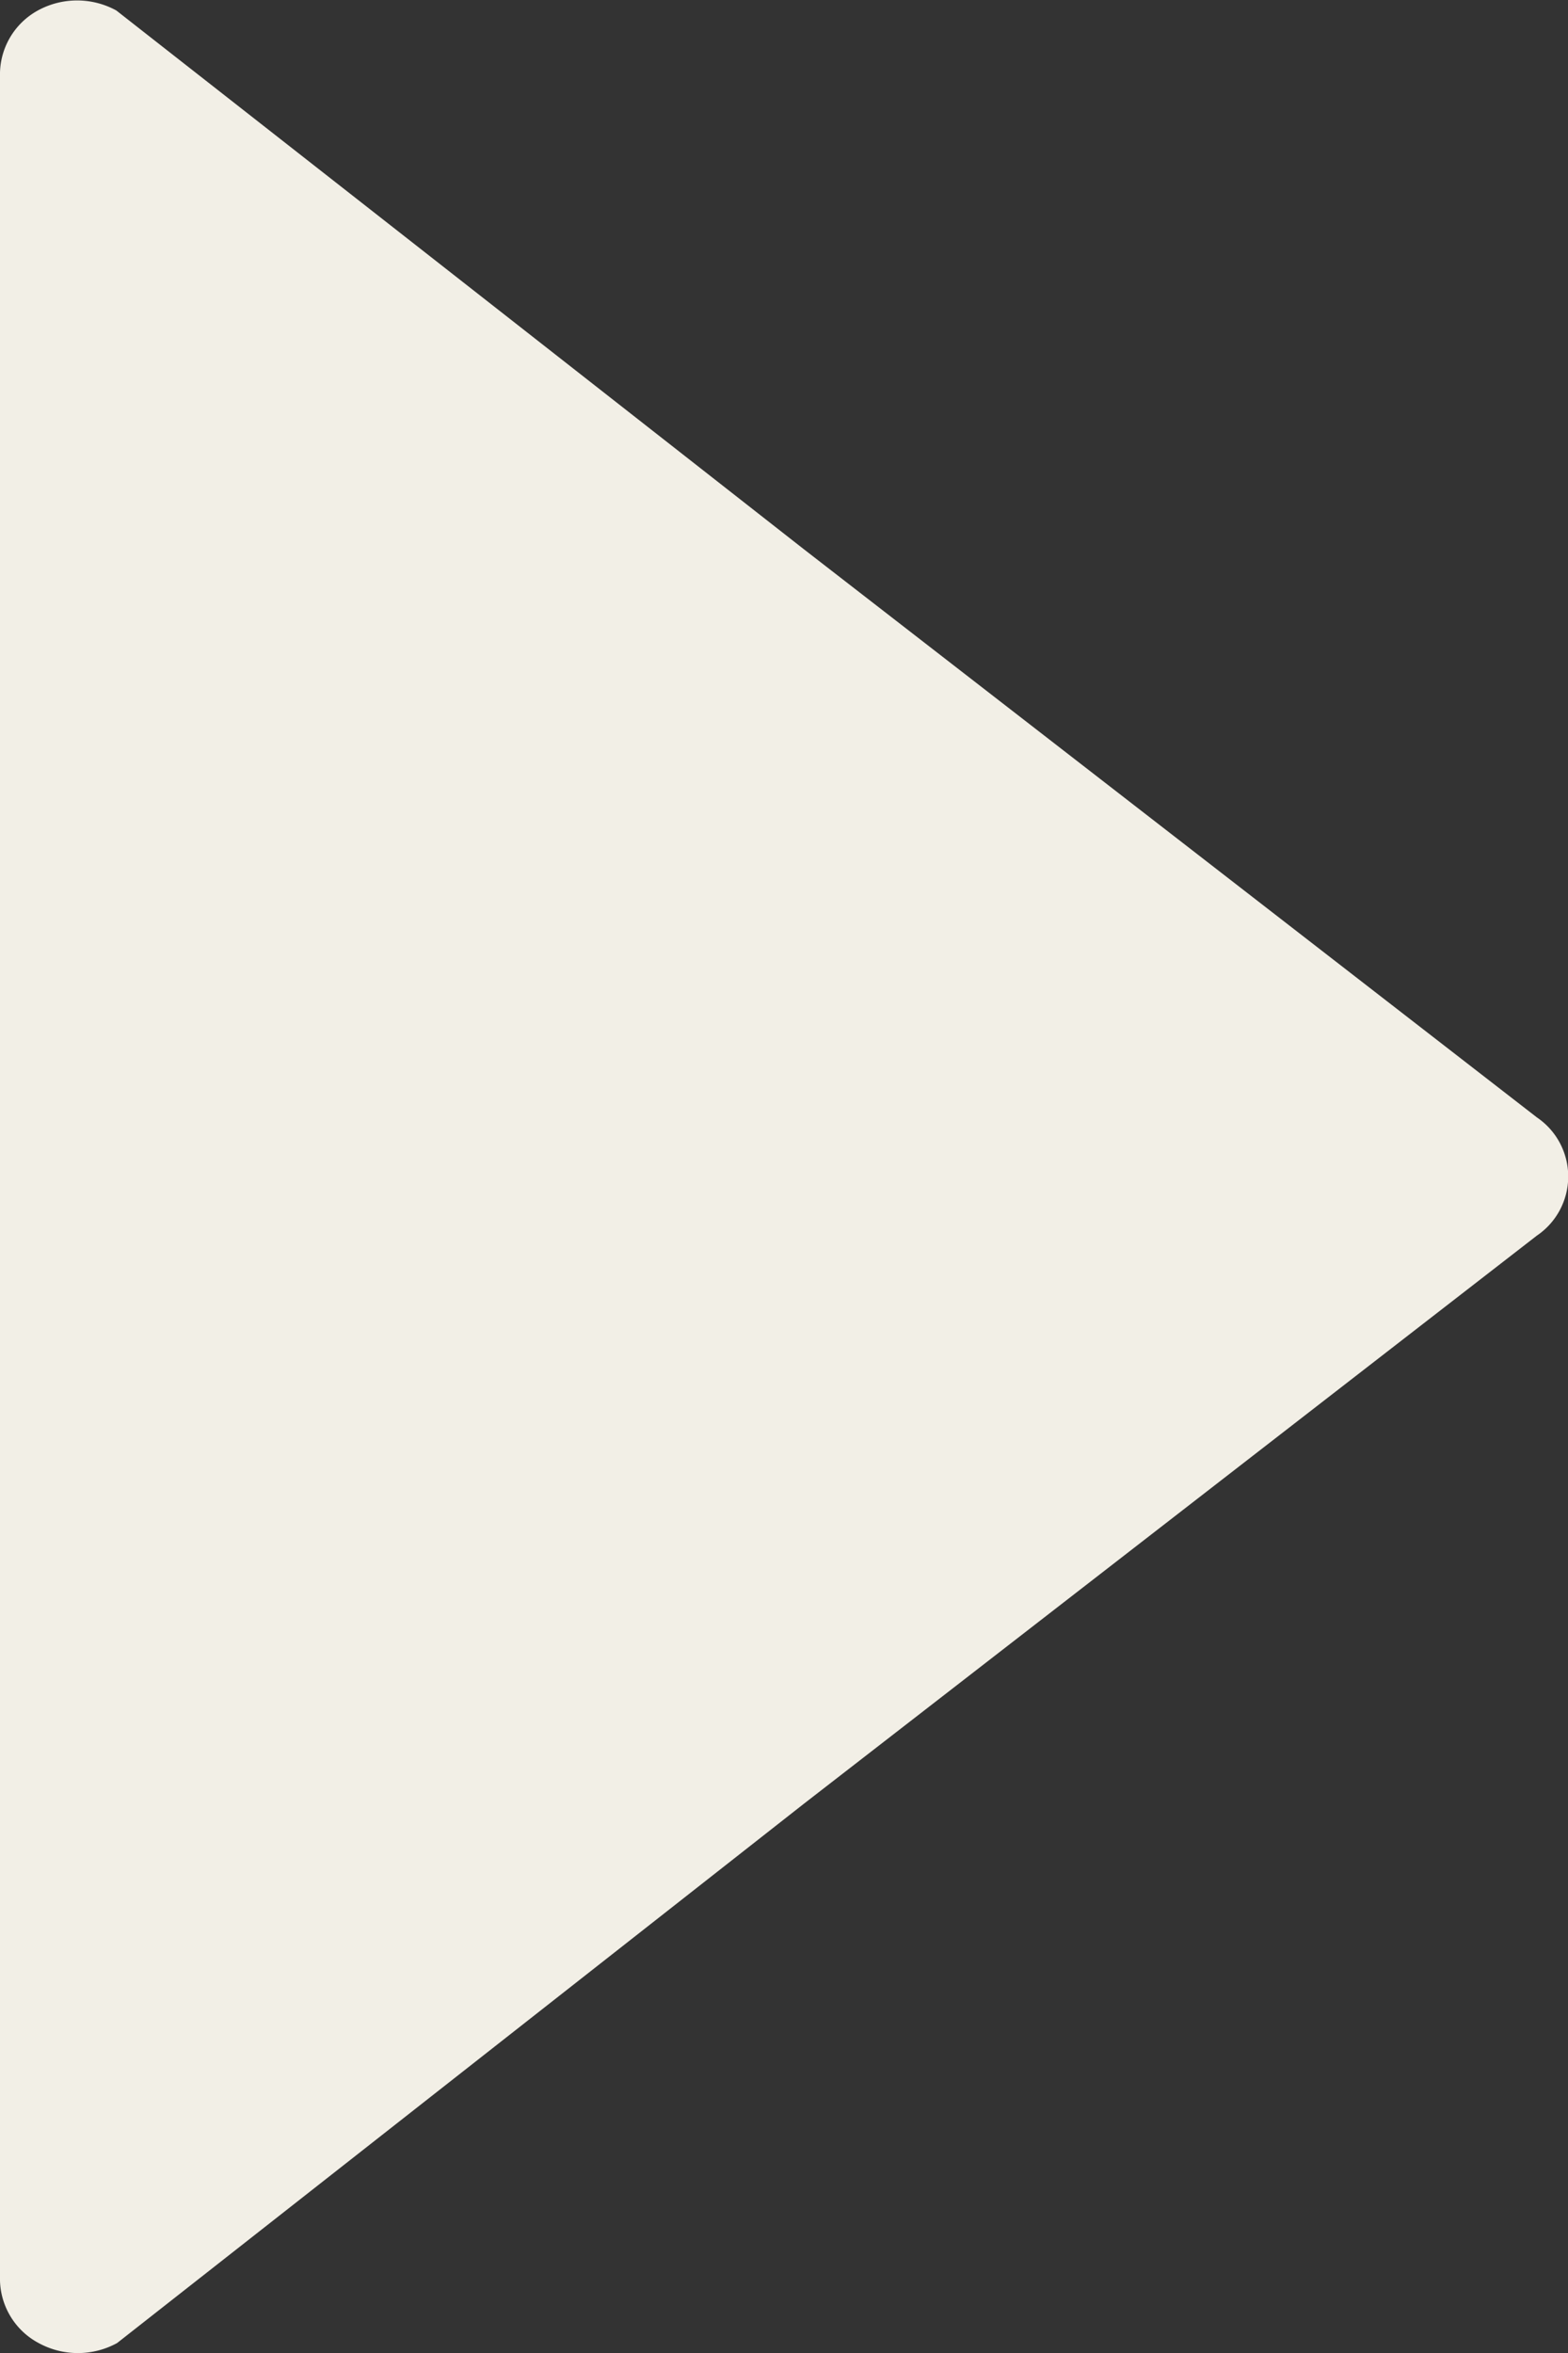
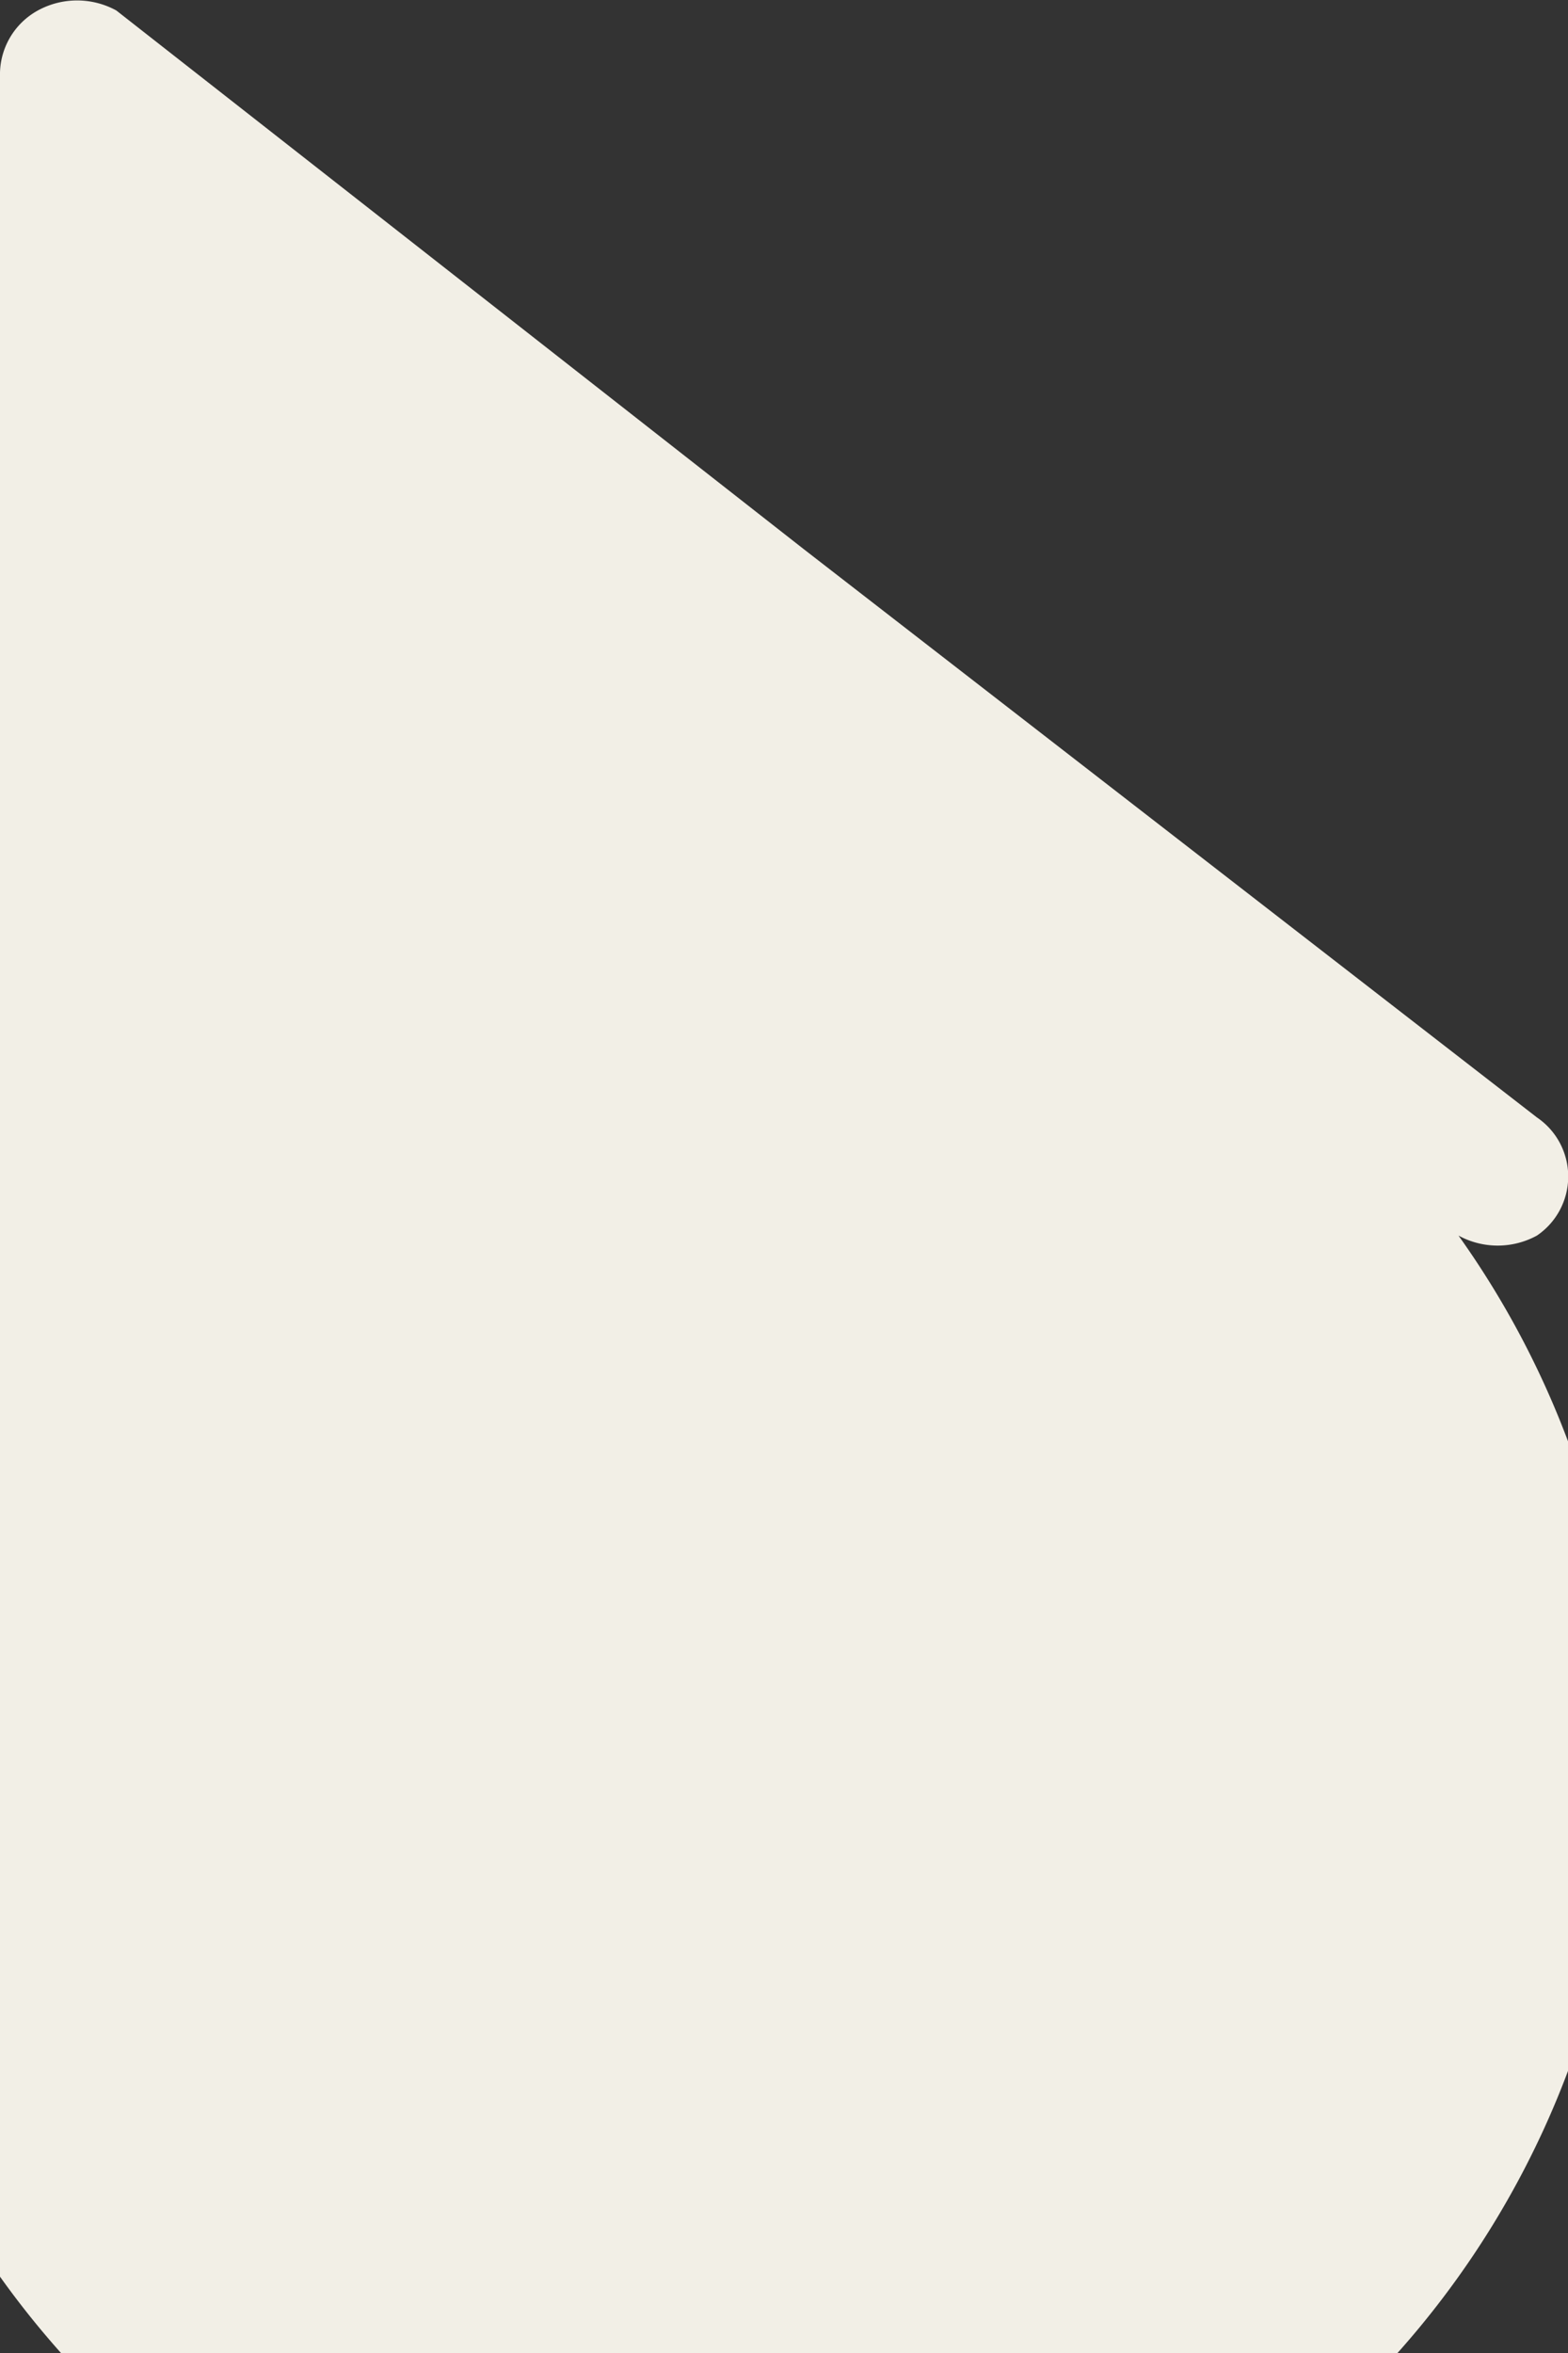
<svg xmlns="http://www.w3.org/2000/svg" width="6" height="9" viewBox="0 0 6 9">
  <rect x="0" y="0" width="6" height="9" fill="#333333" stroke="none" />
-   <path id="arrow" d="M4.726,5.881a.273.273,0,0,1-.452,0L2.1,3.075.038.448a.313.313,0,0,1,0-.3A.279.279,0,0,1,.292,0H8.708A.279.279,0,0,1,8.96.145a.313.313,0,0,1,0,.3L6.9,3.075Z" transform="translate(0 9) rotate(-90)" fill="#f2efe6" />
+   <path id="arrow" d="M4.726,5.881a.273.273,0,0,1-.452,0a.313.313,0,0,1,0-.3A.279.279,0,0,1,.292,0H8.708A.279.279,0,0,1,8.96.145a.313.313,0,0,1,0,.3L6.9,3.075Z" transform="translate(0 9) rotate(-90)" fill="#f2efe6" />
</svg>